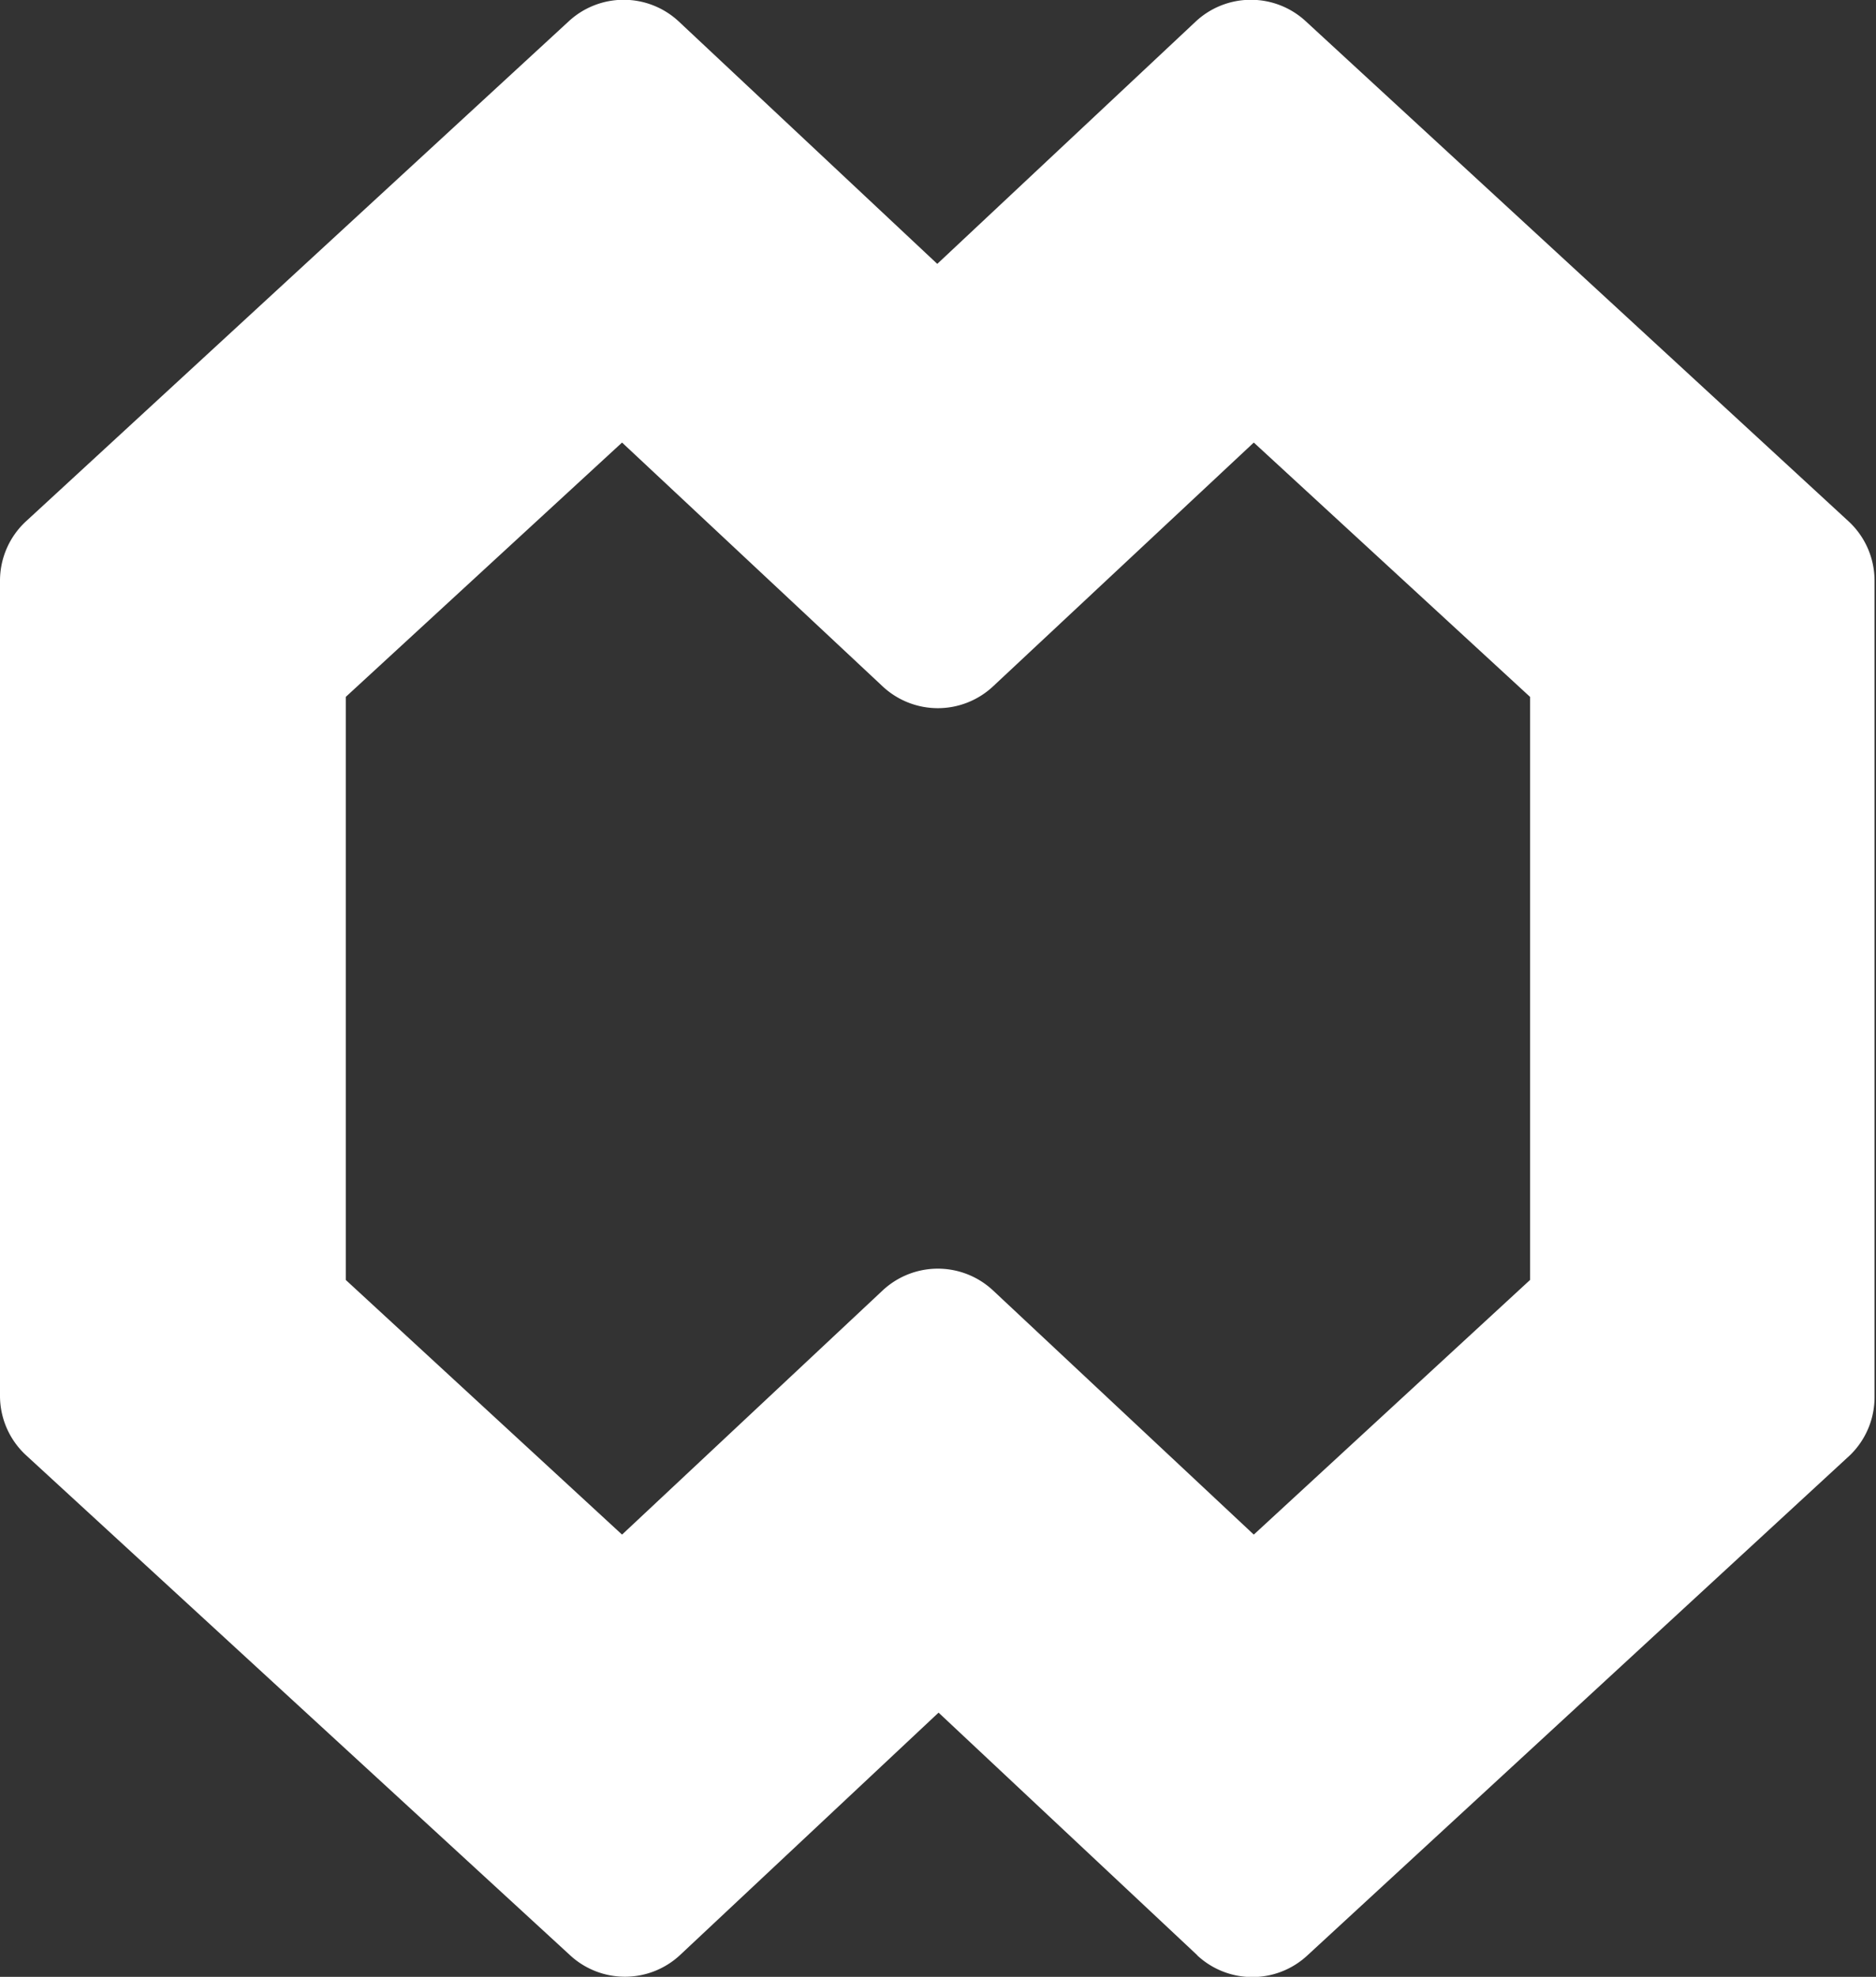
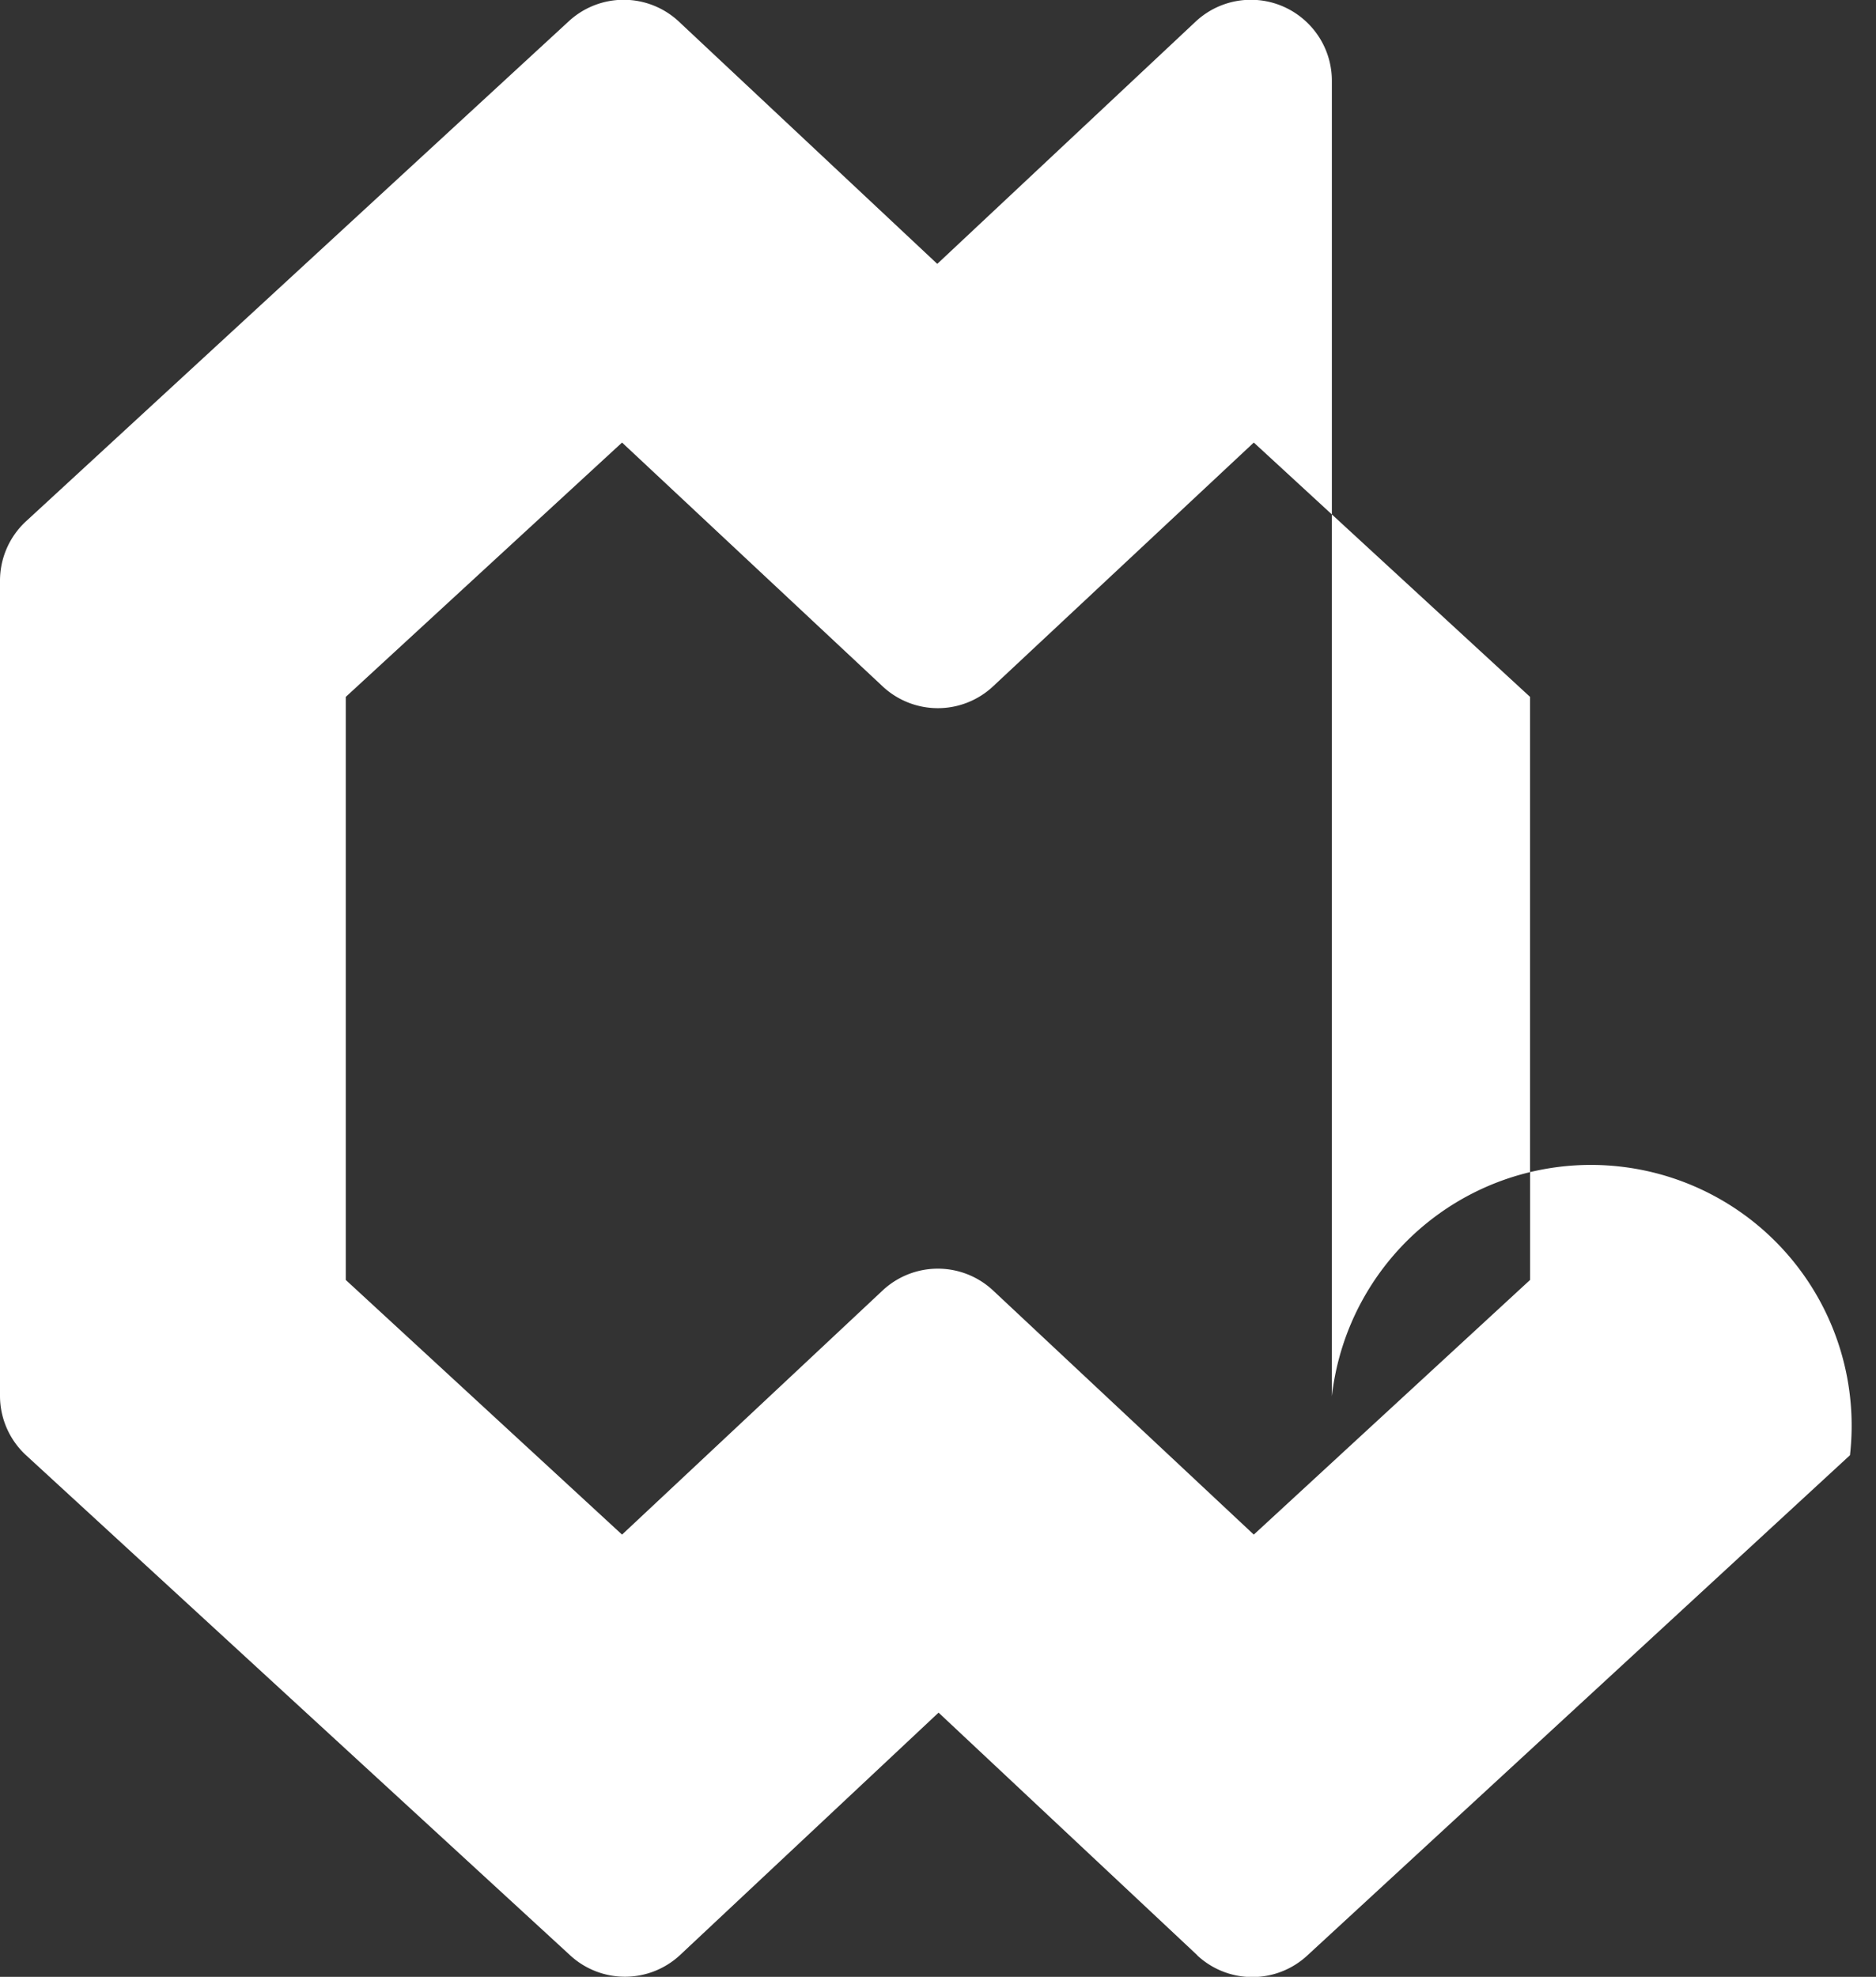
<svg xmlns="http://www.w3.org/2000/svg" width="11.605" height="12.226" viewBox="0 0 11.605 12.226">
  <rect x="0" y="0" width="11.605" height="12.226" fill="#333333" stroke="none" />
-   <path id="合体_3" data-name="合体 3" d="M7.406,12.092l-1.6-1.5-1.6,1.5a.5.5,0,0,1-.68,0L.161,9A.5.5,0,0,1,0,8.635V3.592a.5.5,0,0,1,.161-.368L3.518.132a.5.5,0,0,1,.68,0l1.6,1.5,1.6-1.5a.5.5,0,0,1,.68,0l3.357,3.092a.5.5,0,0,1,.161.368V8.635A.5.5,0,0,1,11.444,9L8.087,12.094a.5.5,0,0,1-.68,0ZM6.143,7.981,7.756,9.491,9.465,7.916V4.31L7.756,2.737,6.143,4.245a.5.5,0,0,1-.683,0L3.848,2.737,2.139,4.31V7.916L3.848,9.491,5.46,7.981a.5.5,0,0,1,.683,0Z" fill="#fff" />
+   <path id="合体_3" data-name="合体 3" d="M7.406,12.092l-1.6-1.5-1.6,1.5a.5.5,0,0,1-.68,0L.161,9A.5.5,0,0,1,0,8.635V3.592a.5.5,0,0,1,.161-.368L3.518.132a.5.5,0,0,1,.68,0l1.6,1.5,1.6-1.5a.5.5,0,0,1,.68,0a.5.5,0,0,1,.161.368V8.635A.5.5,0,0,1,11.444,9L8.087,12.094a.5.5,0,0,1-.68,0ZM6.143,7.981,7.756,9.491,9.465,7.916V4.31L7.756,2.737,6.143,4.245a.5.5,0,0,1-.683,0L3.848,2.737,2.139,4.31V7.916L3.848,9.491,5.46,7.981a.5.5,0,0,1,.683,0Z" fill="#fff" />
</svg>